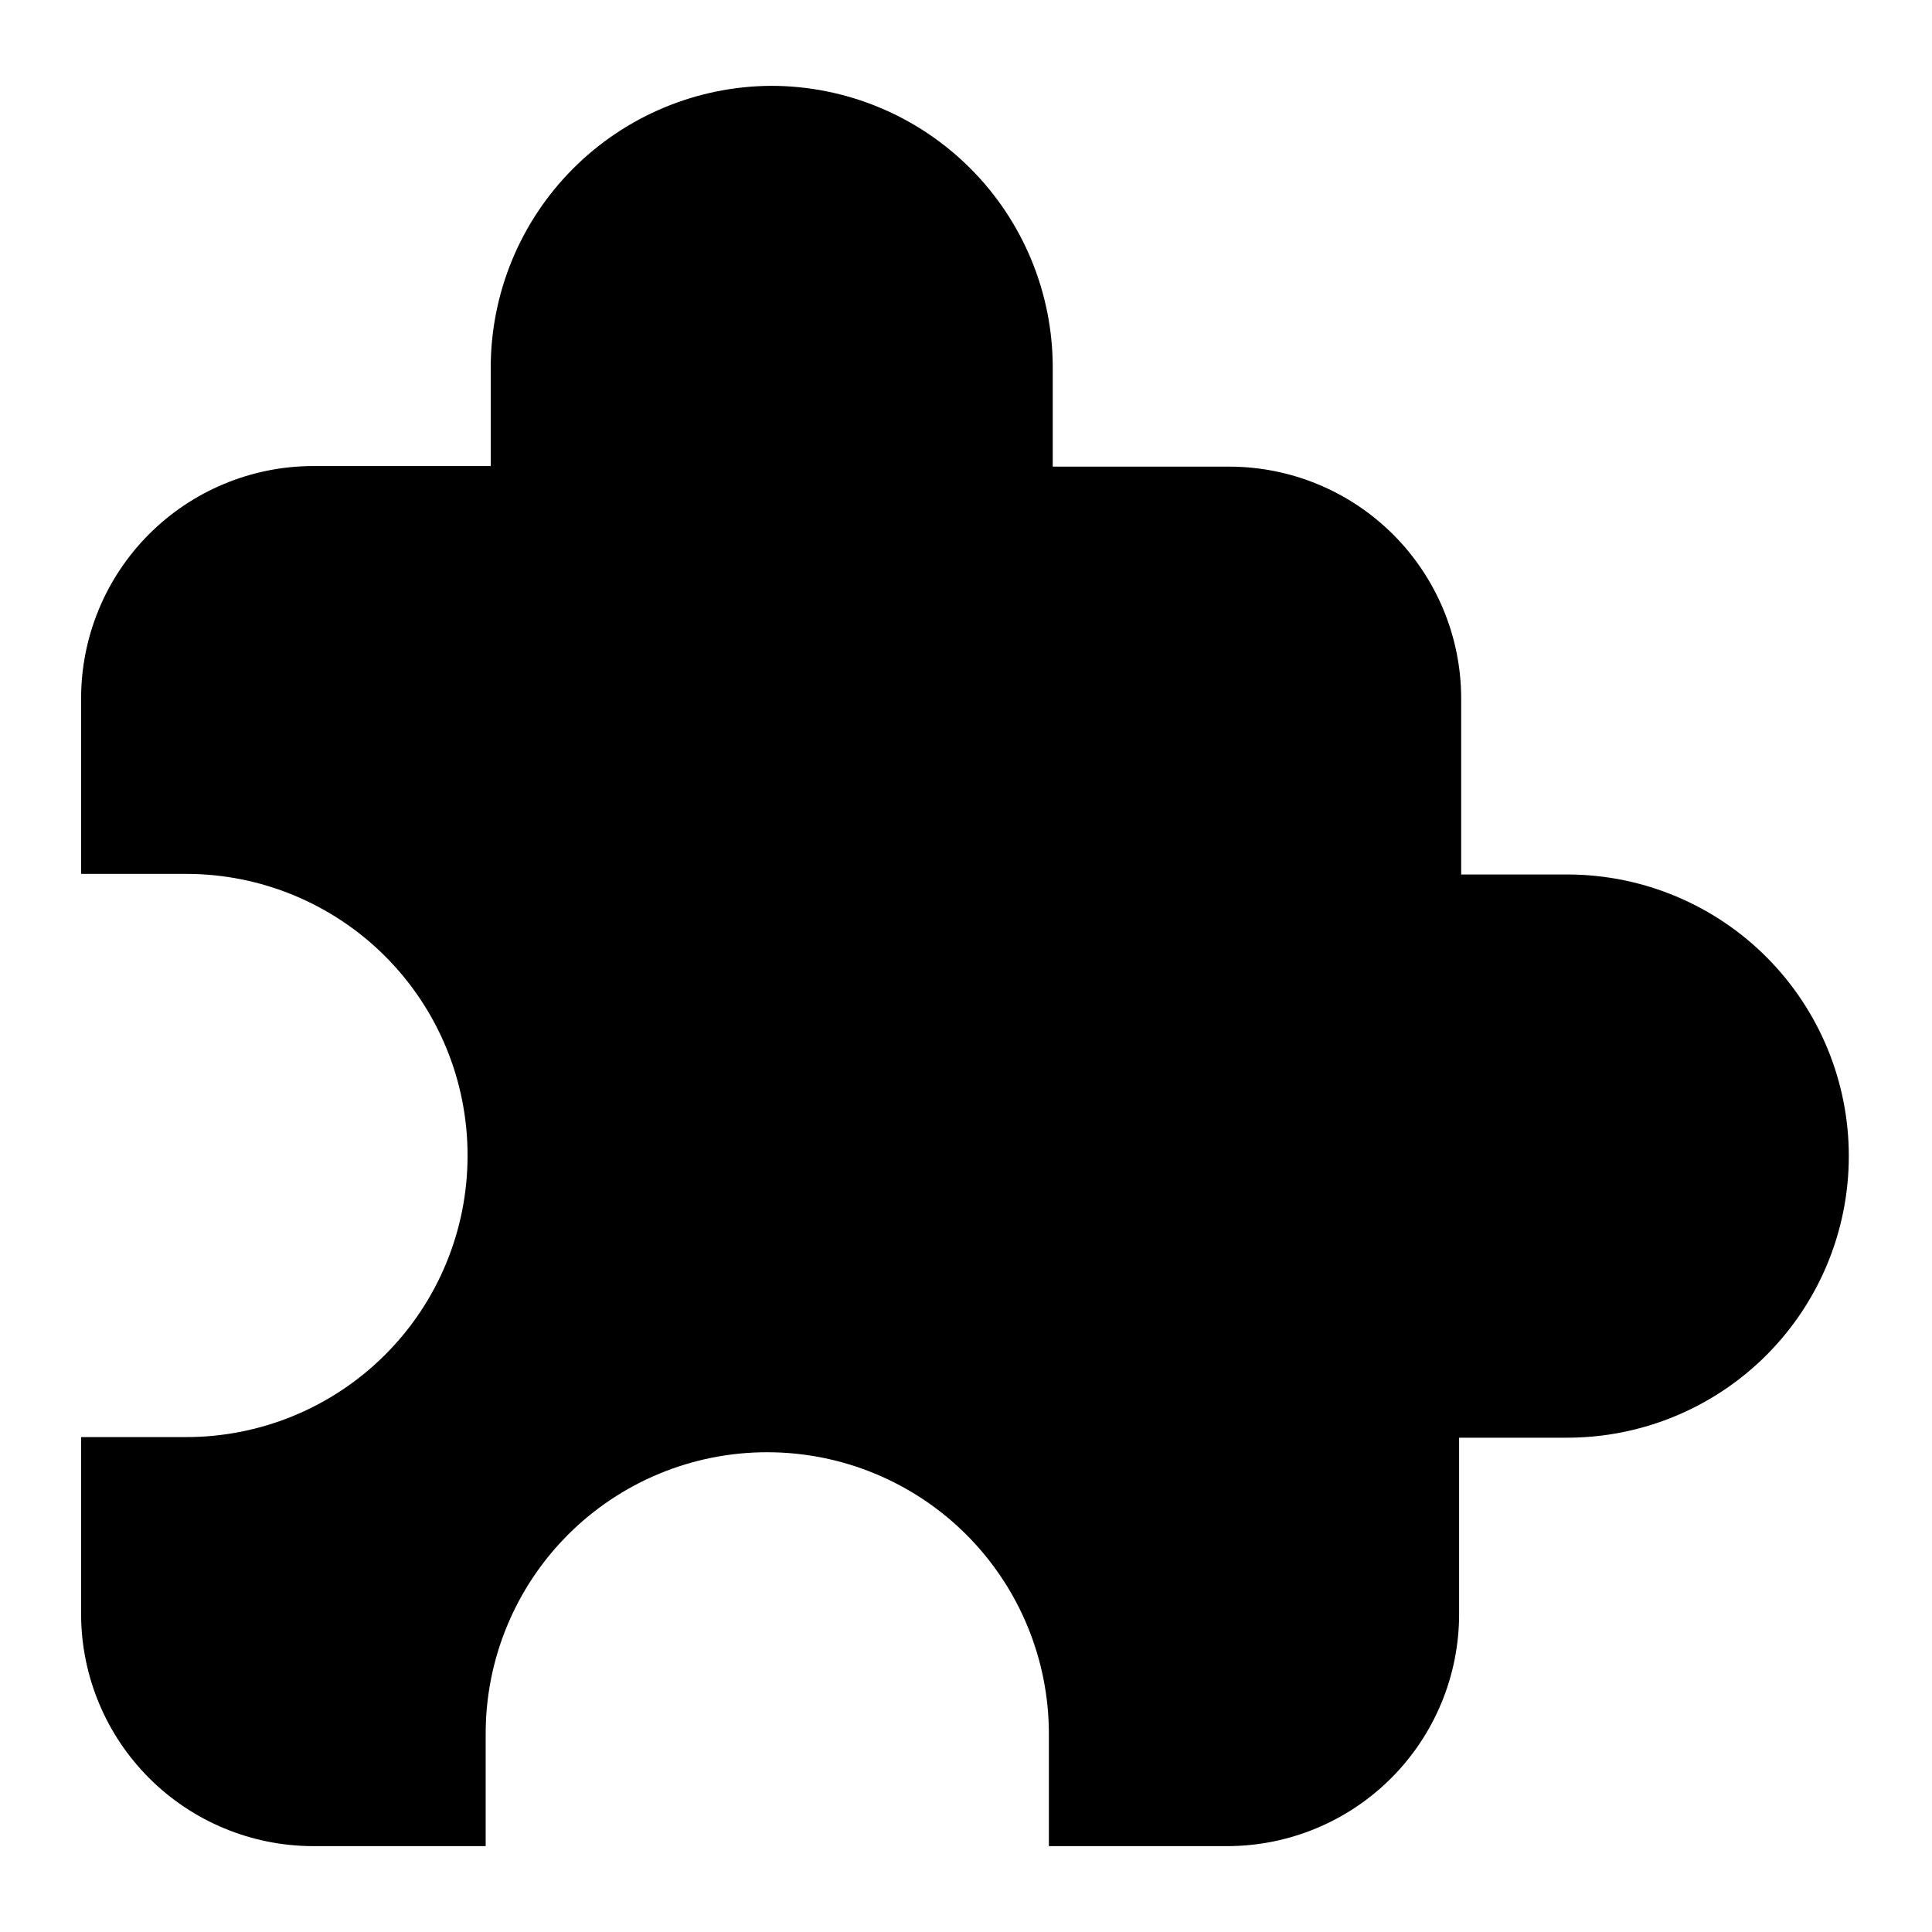
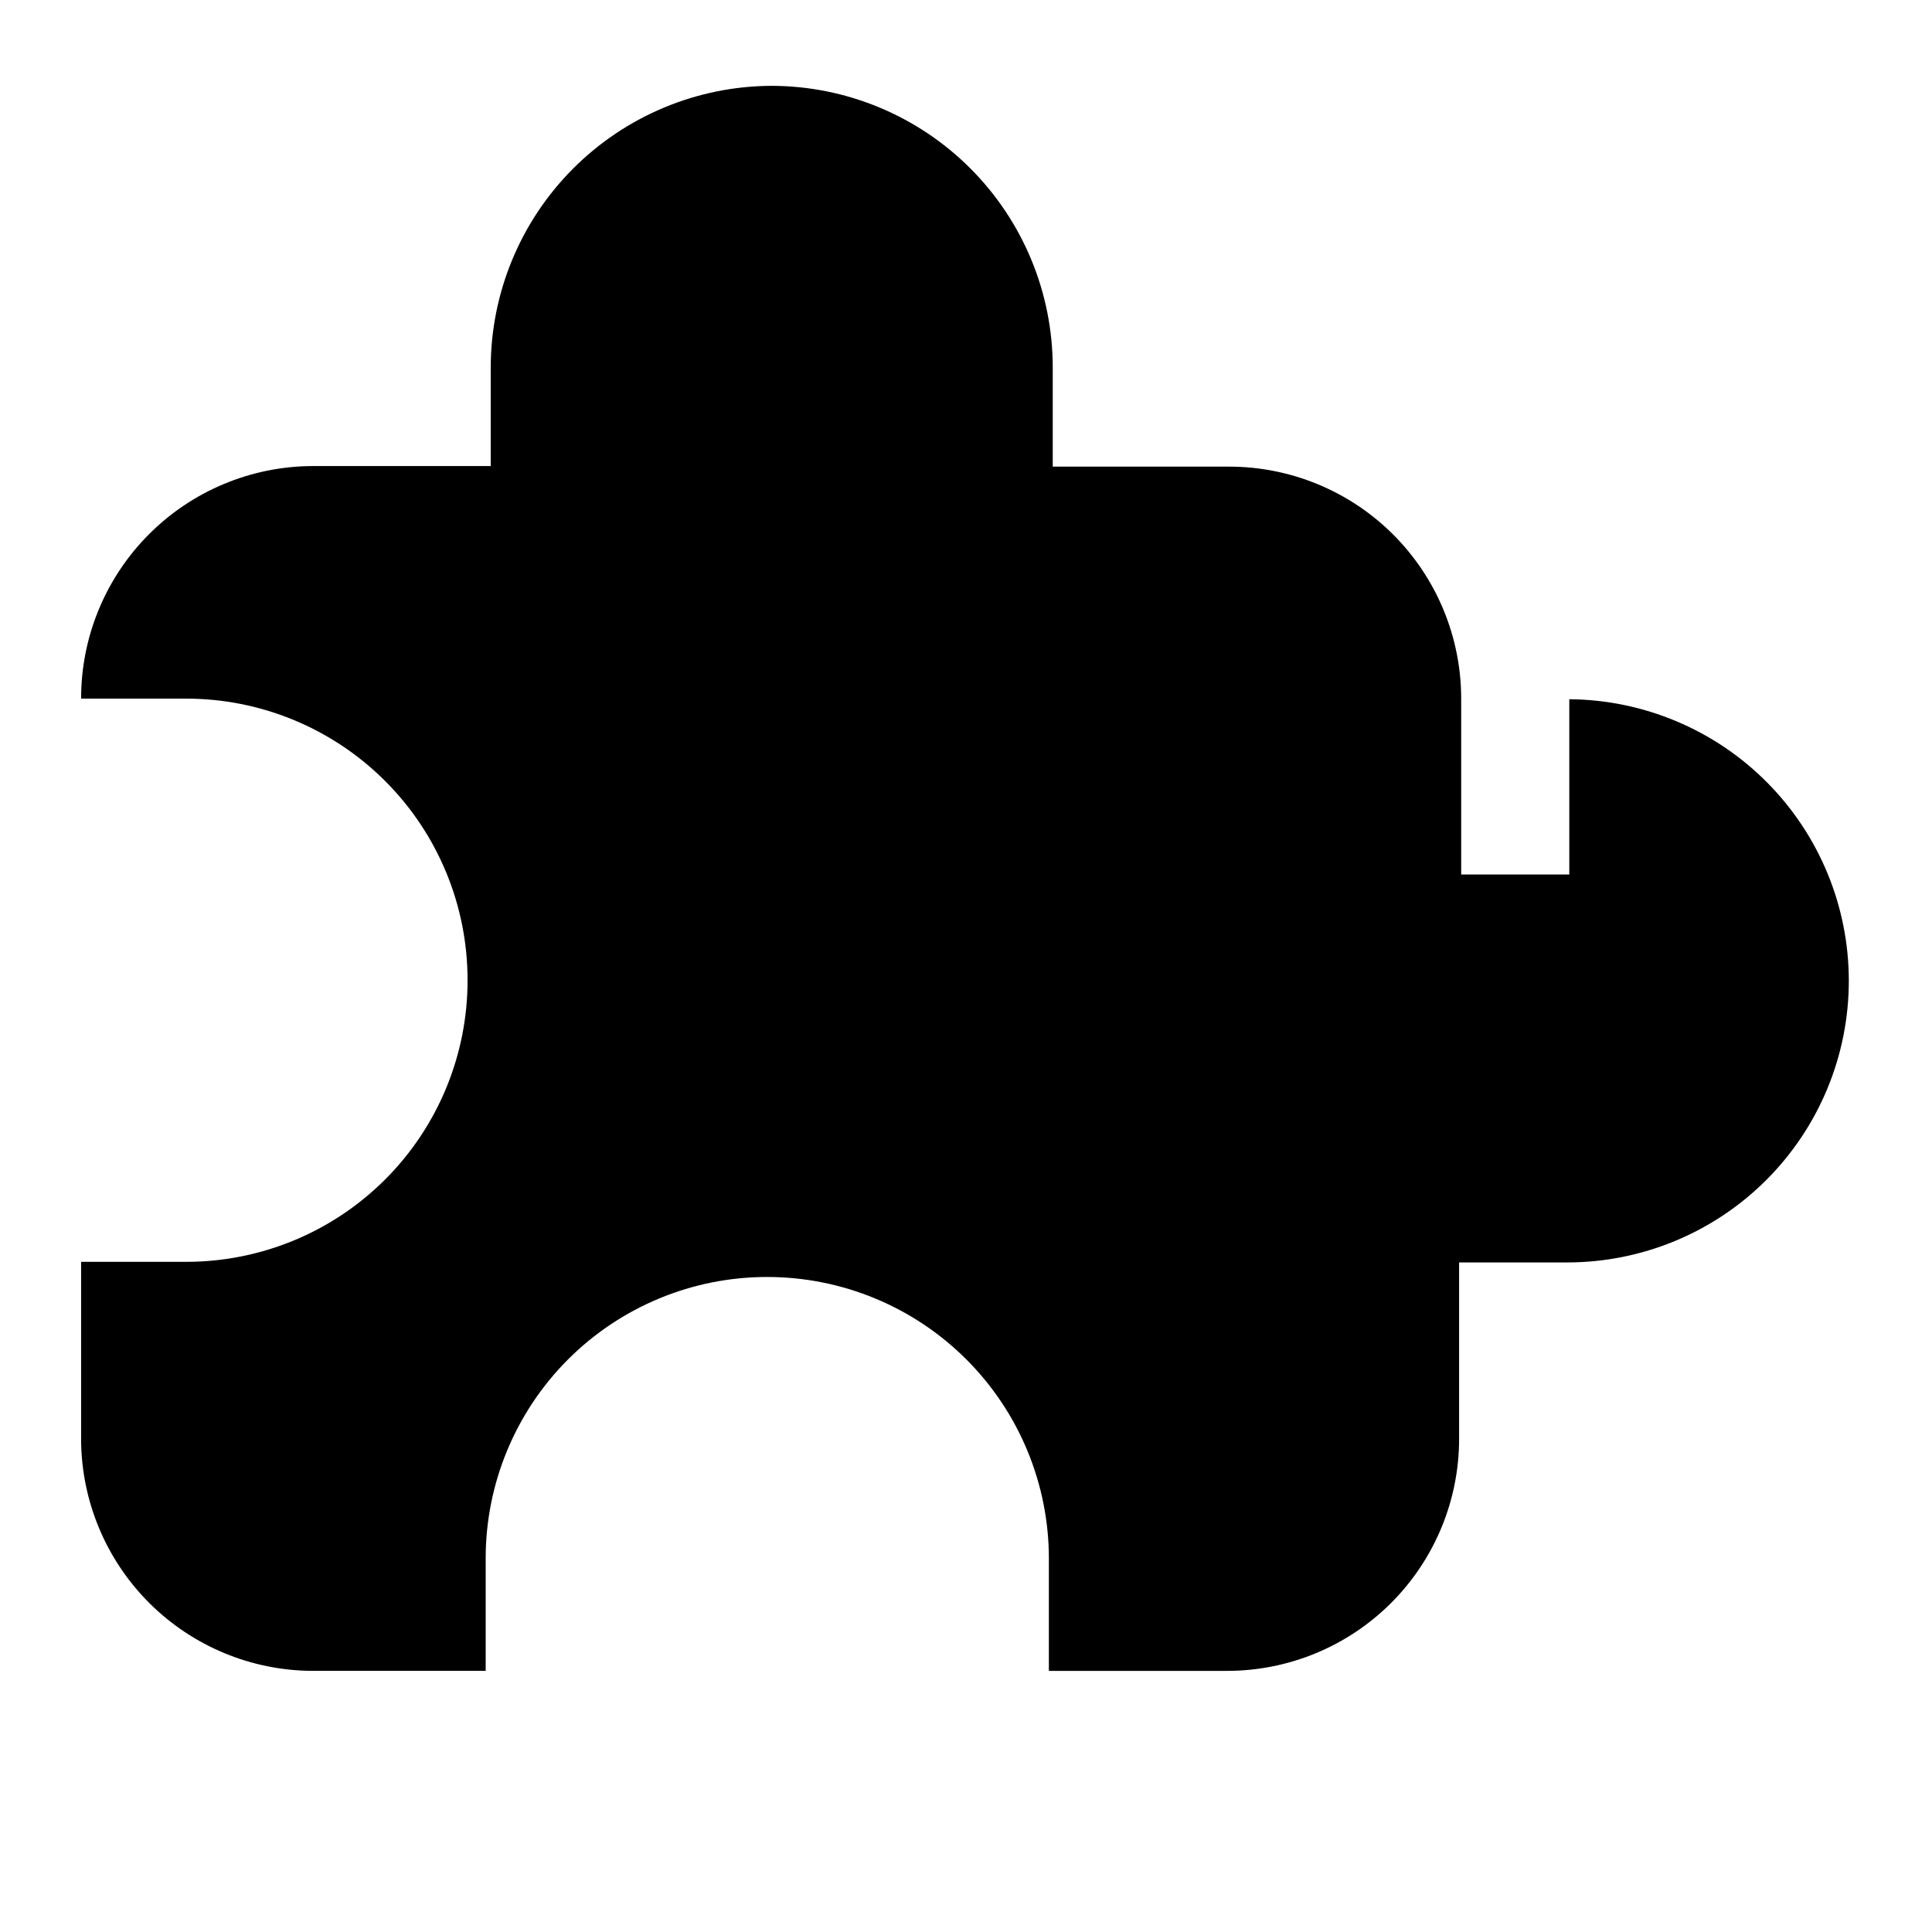
<svg xmlns="http://www.w3.org/2000/svg" fill="#000000" width="800px" height="800px" version="1.1" viewBox="144 144 512 512">
-   <path d="m559.88 375.75h-28.652v-46.605c0-16.305-6.481-31.941-18.008-43.473-11.531-11.527-27.168-18.008-43.473-18.008h-46.762v-26.289c0-19.793-7.863-38.777-21.855-52.77-13.996-13.996-32.98-21.859-52.77-21.859-19.734 0.105-38.621 8.012-52.543 21.992-13.926 13.98-21.75 32.902-21.77 52.637v26.137l-47.234-0.004c-16.297 0.062-31.906 6.586-43.402 18.141-11.496 11.555-17.941 27.199-17.918 43.496v46.445h27.785c19.801-0.02 38.793 7.836 52.793 21.836s21.855 32.992 21.836 52.793c0.02 19.797-7.836 38.793-21.836 52.793s-32.992 21.855-52.793 21.832h-27.785v47.234c0.102 16.215 6.602 31.738 18.082 43.191 11.484 11.453 27.023 17.91 43.238 17.973h45.895v-29.754c-0.02-19.801 7.836-38.793 21.836-52.793s32.992-21.855 52.793-21.836c19.789 0 38.773 7.863 52.77 21.859 13.992 13.992 21.855 32.977 21.855 52.77v29.758h47.23l0.004-0.004c16.305 0 31.941-6.477 43.473-18.008 11.527-11.527 18.008-27.168 18.008-43.473v-46.758h28.652c19.793 0 38.773-7.863 52.77-21.859 13.996-13.996 21.855-32.977 21.855-52.77 0.004-19.695-7.785-38.594-21.66-52.574-13.875-13.98-32.719-21.906-52.414-22.051z" />
+   <path d="m559.88 375.75h-28.652v-46.605c0-16.305-6.481-31.941-18.008-43.473-11.531-11.527-27.168-18.008-43.473-18.008h-46.762v-26.289c0-19.793-7.863-38.777-21.855-52.77-13.996-13.996-32.98-21.859-52.77-21.859-19.734 0.105-38.621 8.012-52.543 21.992-13.926 13.98-21.75 32.902-21.77 52.637v26.137l-47.234-0.004c-16.297 0.062-31.906 6.586-43.402 18.141-11.496 11.555-17.941 27.199-17.918 43.496h27.785c19.801-0.02 38.793 7.836 52.793 21.836s21.855 32.992 21.836 52.793c0.02 19.797-7.836 38.793-21.836 52.793s-32.992 21.855-52.793 21.832h-27.785v47.234c0.102 16.215 6.602 31.738 18.082 43.191 11.484 11.453 27.023 17.91 43.238 17.973h45.895v-29.754c-0.02-19.801 7.836-38.793 21.836-52.793s32.992-21.855 52.793-21.836c19.789 0 38.773 7.863 52.77 21.859 13.992 13.992 21.855 32.977 21.855 52.77v29.758h47.23l0.004-0.004c16.305 0 31.941-6.477 43.473-18.008 11.527-11.527 18.008-27.168 18.008-43.473v-46.758h28.652c19.793 0 38.773-7.863 52.77-21.859 13.996-13.996 21.855-32.977 21.855-52.77 0.004-19.695-7.785-38.594-21.66-52.574-13.875-13.98-32.719-21.906-52.414-22.051z" />
</svg>